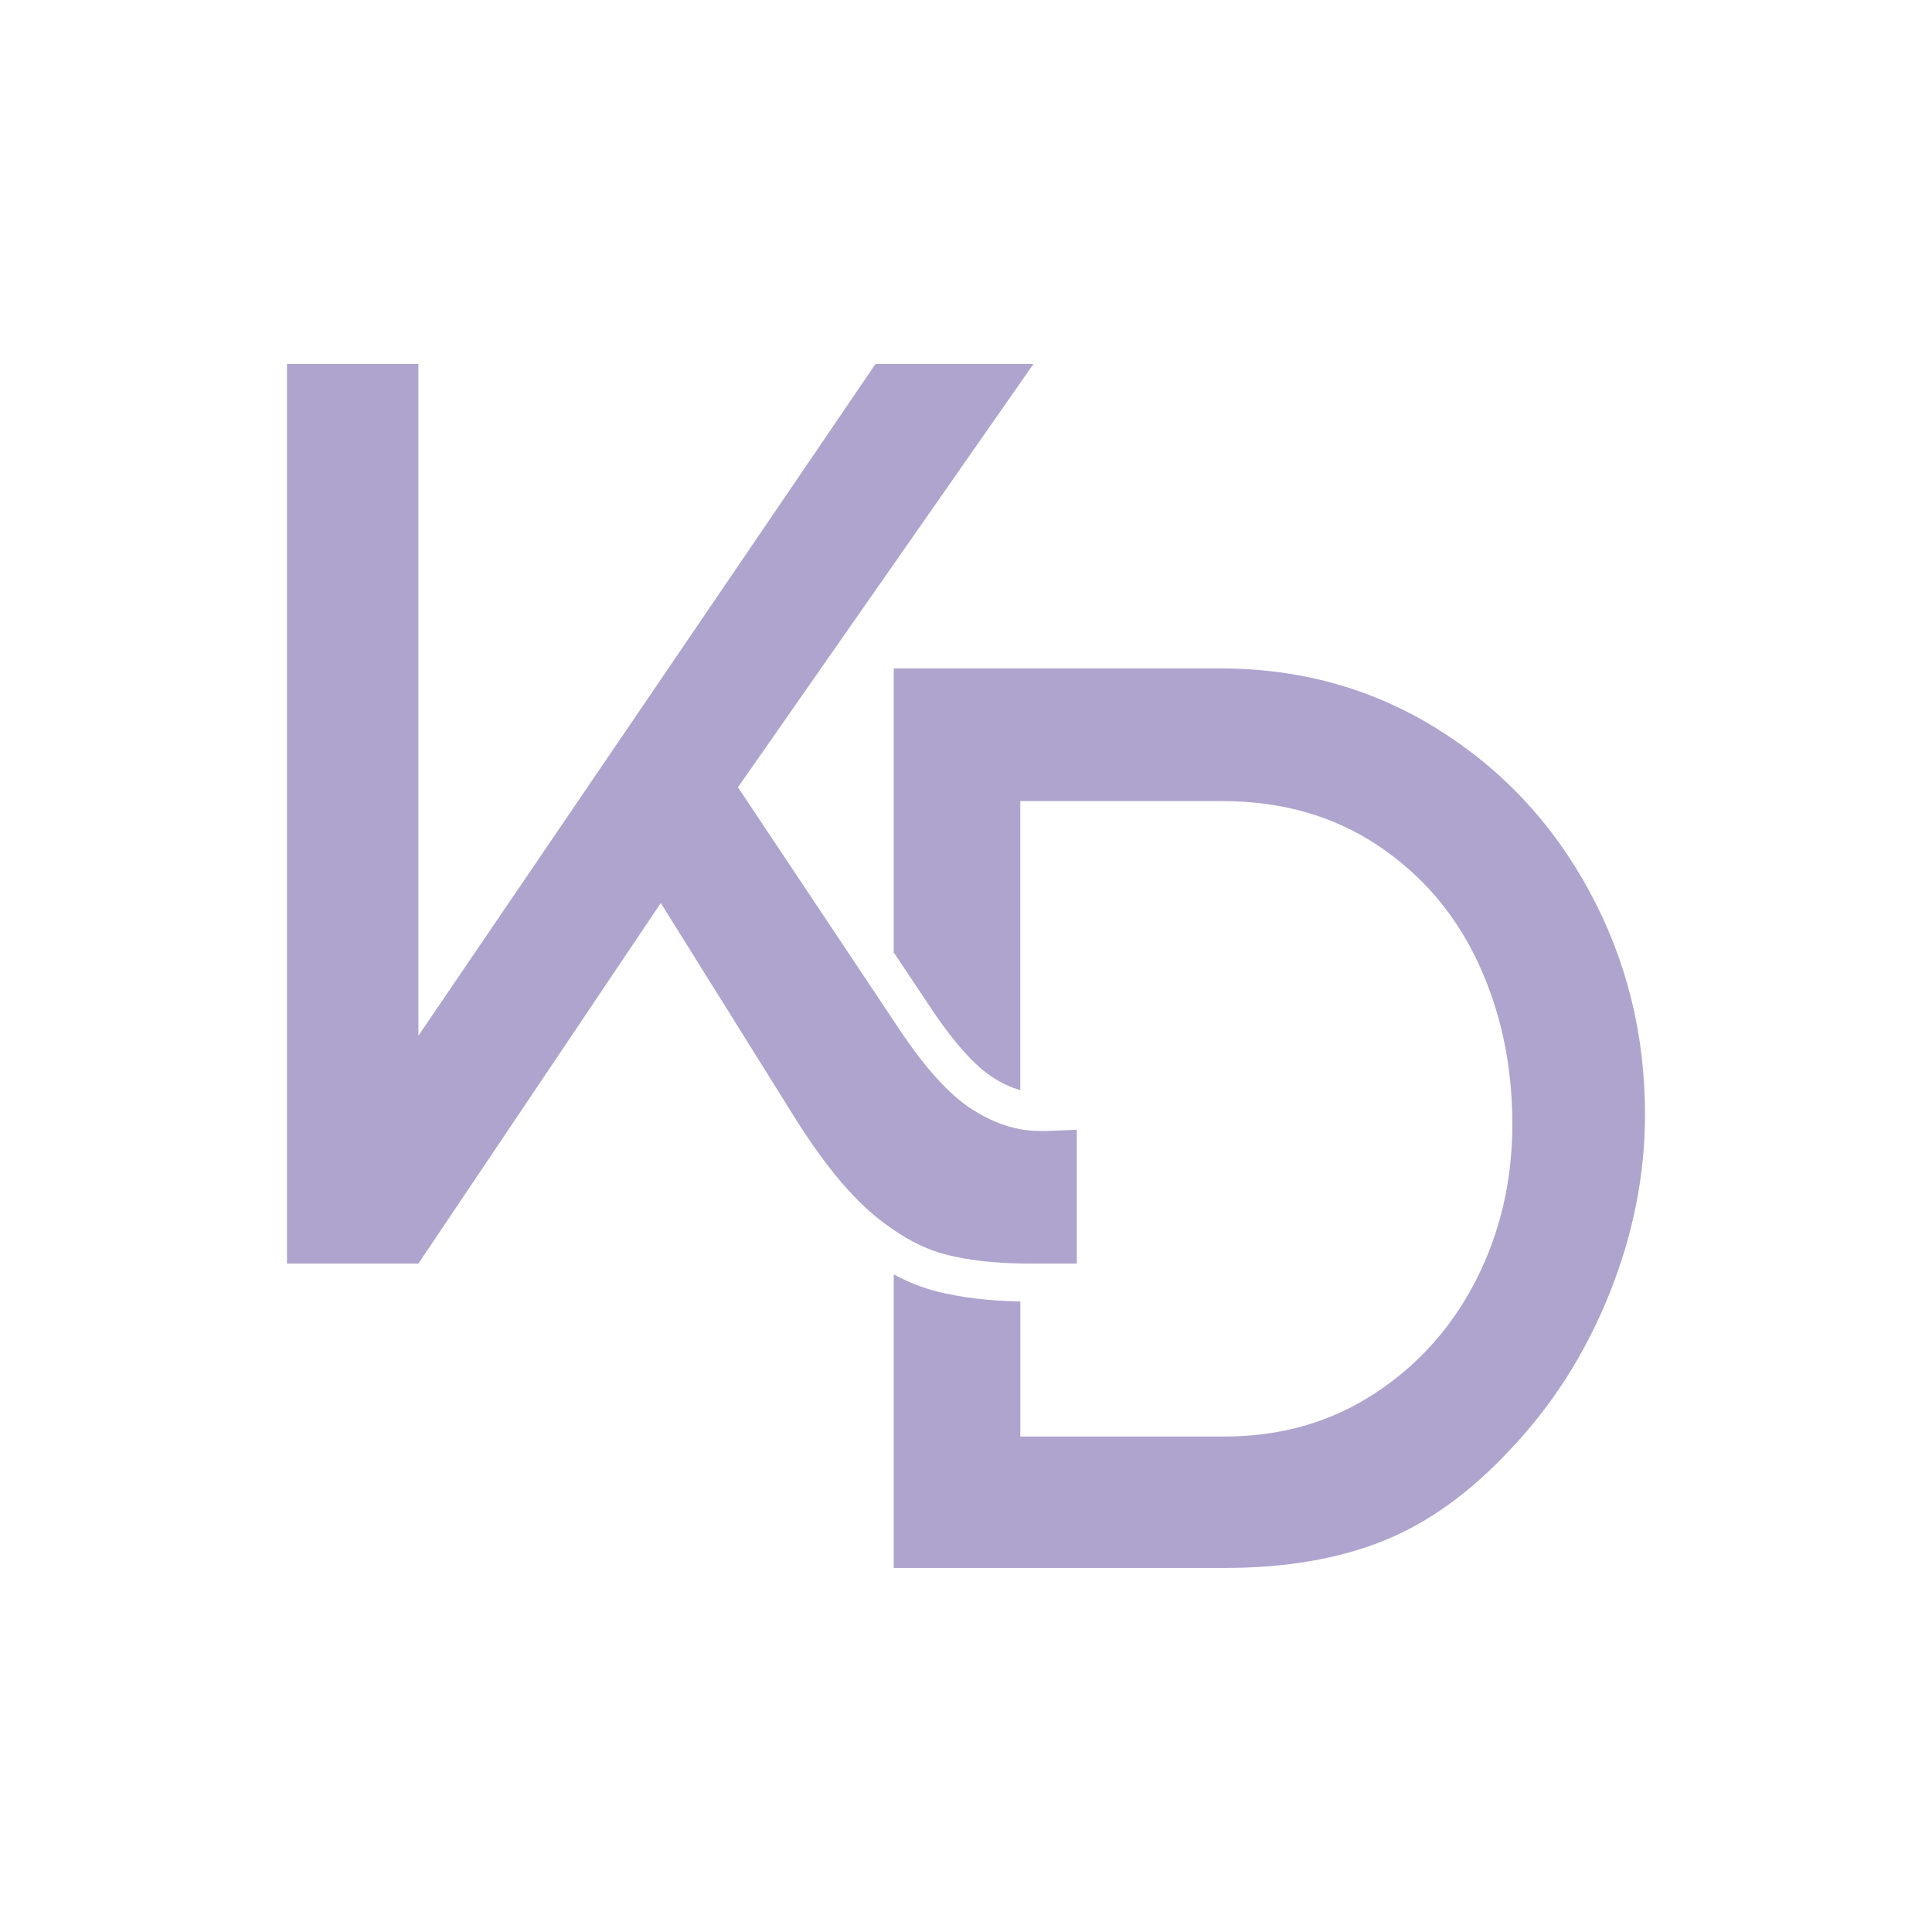
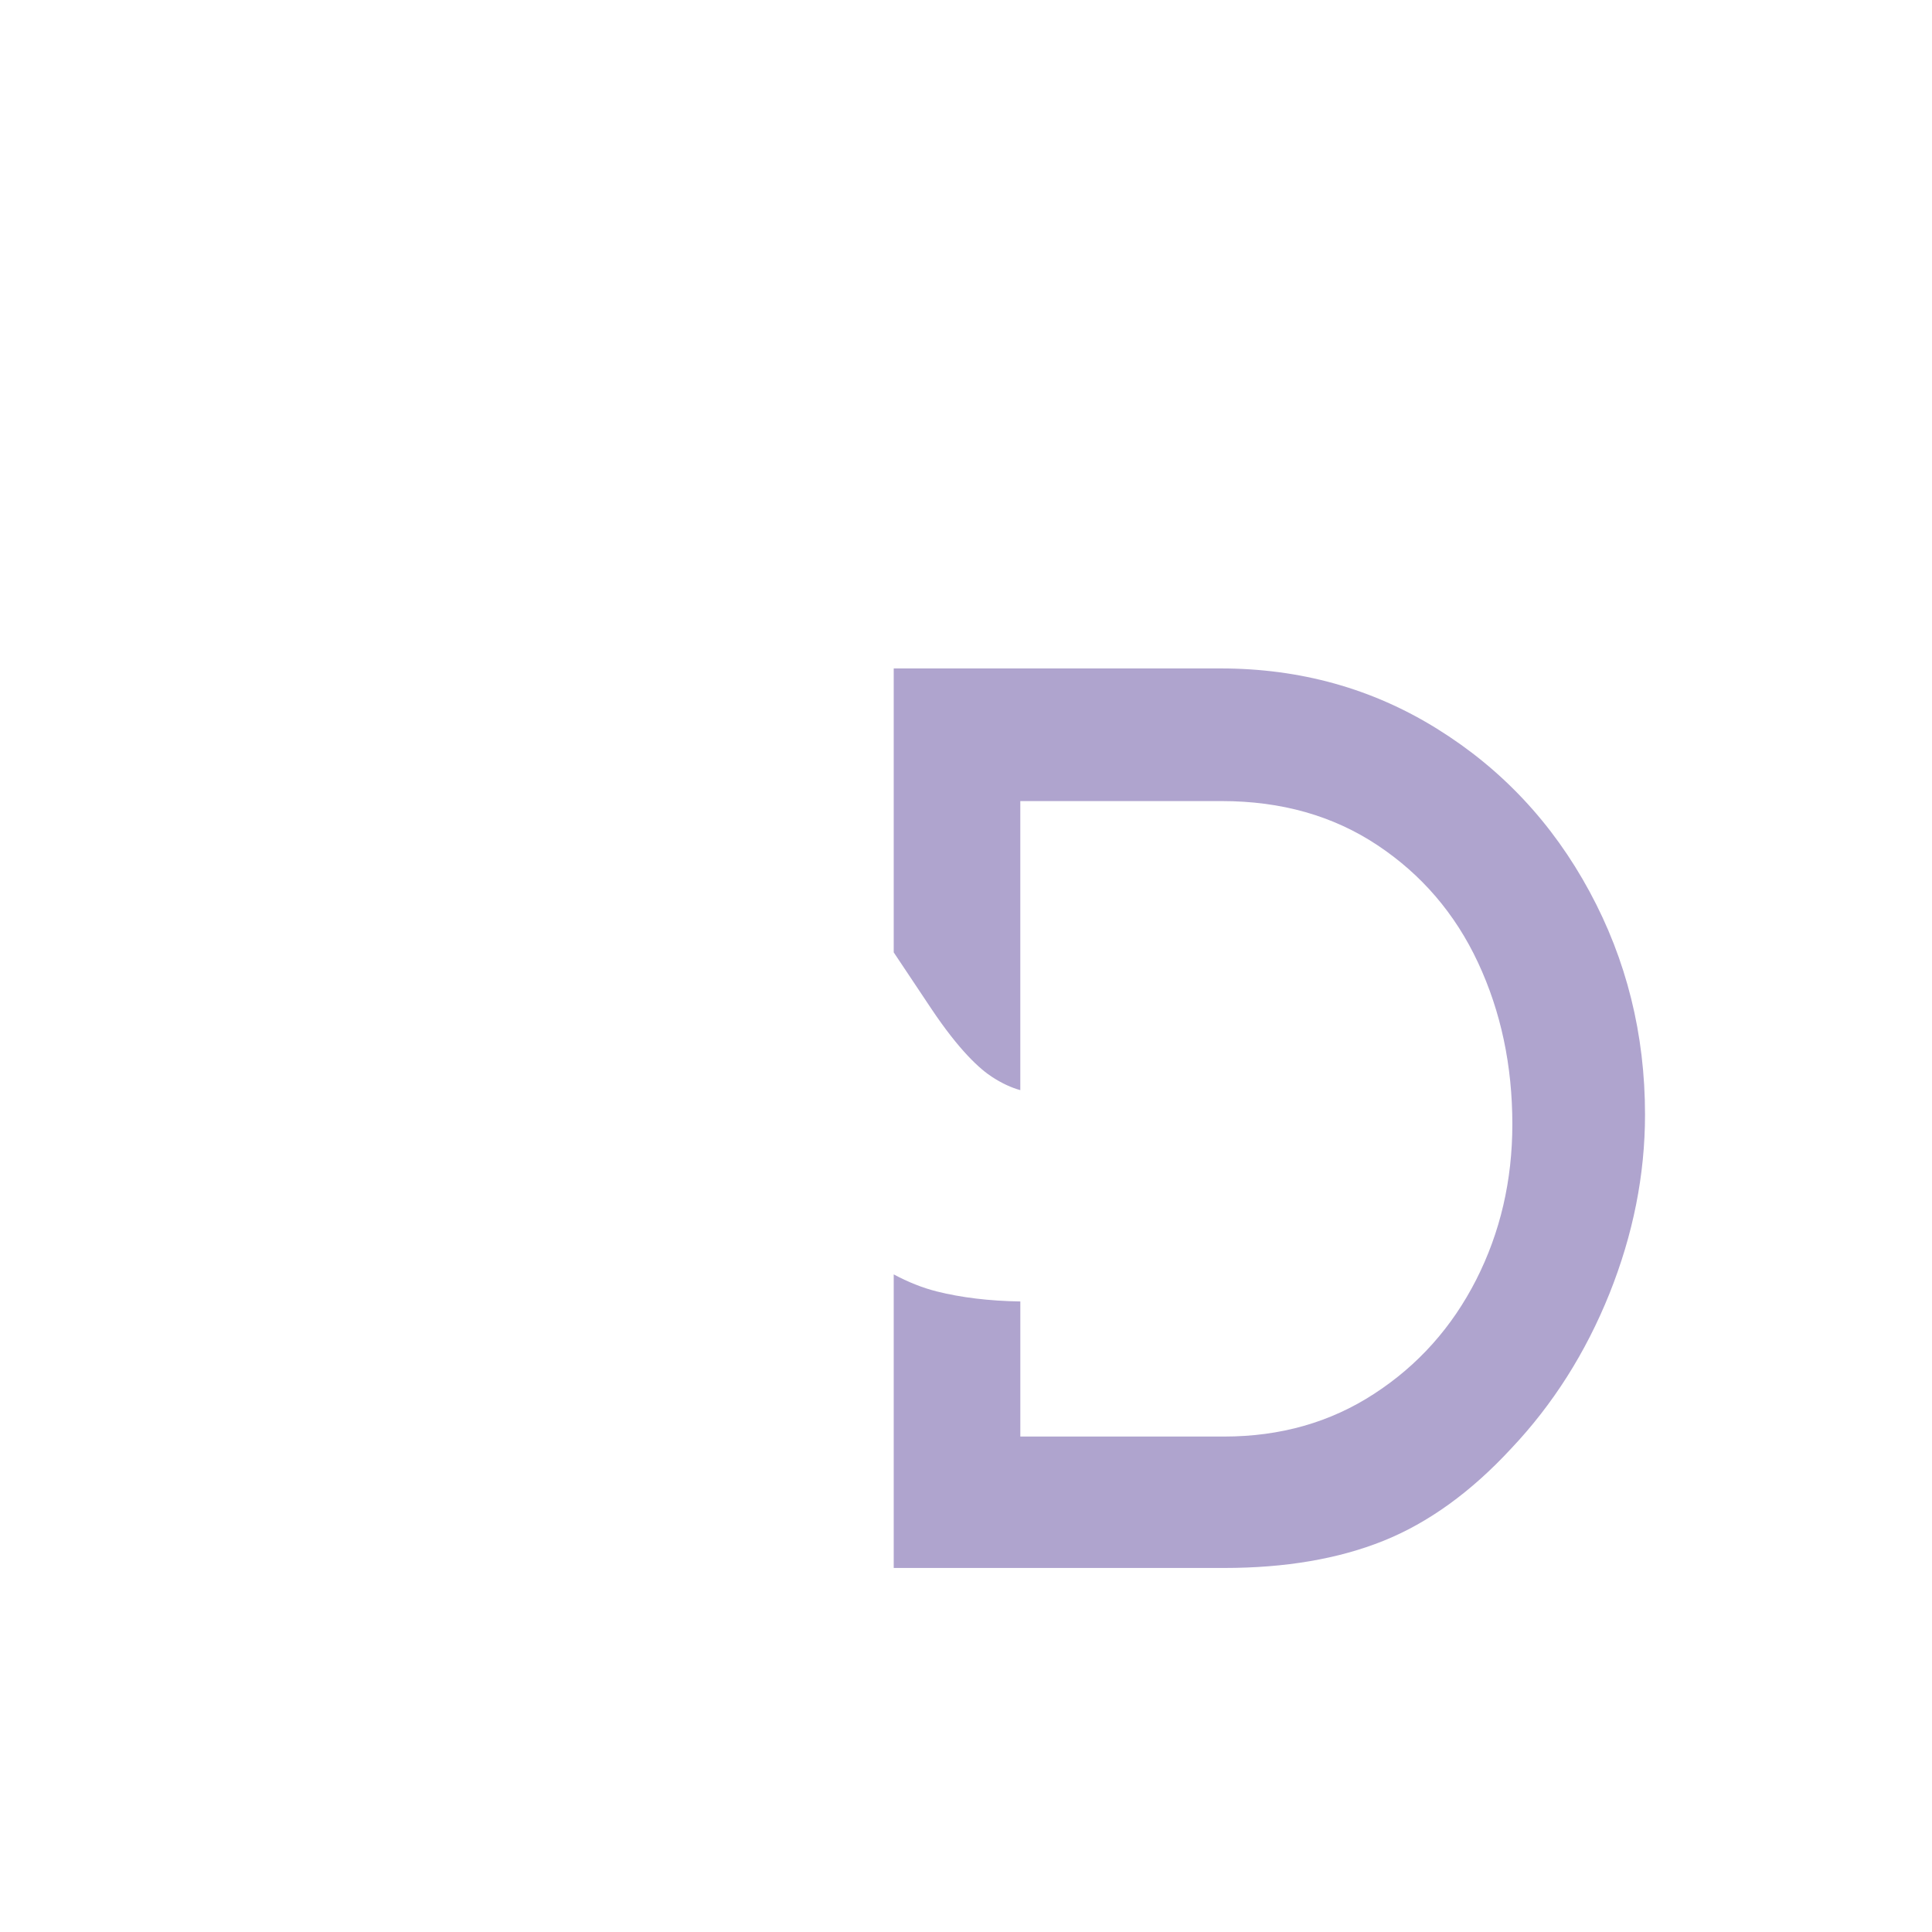
<svg xmlns="http://www.w3.org/2000/svg" width="85" height="85" viewBox="0 0 85 85" fill="none">
  <path d="M69.933 39.224C68.306 36.216 66.069 33.828 63.223 32.062C60.377 30.292 57.201 29.408 53.7 29.408H39.32V41.9L40.969 44.372C42.214 46.235 43.12 47.044 43.665 47.393C44.086 47.664 44.493 47.853 44.889 47.962V35.244H53.751C56.369 35.244 58.648 35.888 60.596 37.181C62.541 38.472 64.02 40.194 65.027 42.35C66.035 44.51 66.537 46.879 66.537 49.46C66.537 51.937 66.006 54.218 64.946 56.305C63.883 58.392 62.388 60.066 60.465 61.316C58.534 62.577 56.332 63.202 53.858 63.202H44.89V57.259C43.512 57.237 42.276 57.086 41.207 56.816C40.579 56.657 39.948 56.405 39.32 56.068V68.984H53.858C56.545 68.984 58.88 68.587 60.861 67.792C62.84 66.997 64.715 65.644 66.484 63.732C68.323 61.787 69.763 59.516 70.809 56.915C71.849 54.317 72.374 51.69 72.374 49.036C72.374 45.503 71.56 42.229 69.933 39.224Z" fill="#AFA4CE" />
-   <path d="M47.376 49.705V55.592H45.309C45.166 55.592 45.027 55.592 44.89 55.587C43.648 55.565 42.56 55.437 41.62 55.197C40.863 55.004 40.096 54.644 39.321 54.114C39.028 53.915 38.732 53.693 38.436 53.444C38.174 53.227 37.909 52.98 37.647 52.707C36.809 51.851 35.953 50.726 35.068 49.334L29.072 39.73L18.408 55.592H12.626V16.015H18.408V45.566L38.517 16.015H45.468L32.468 34.637L37.647 42.405L39.321 44.916L39.577 45.301C40.71 46.998 41.771 48.164 42.761 48.803C43.47 49.258 44.181 49.55 44.89 49.682C45.172 49.732 45.453 49.757 45.733 49.757H46.104L46.565 49.738L47.376 49.705Z" fill="#AFA4CE" />
</svg>